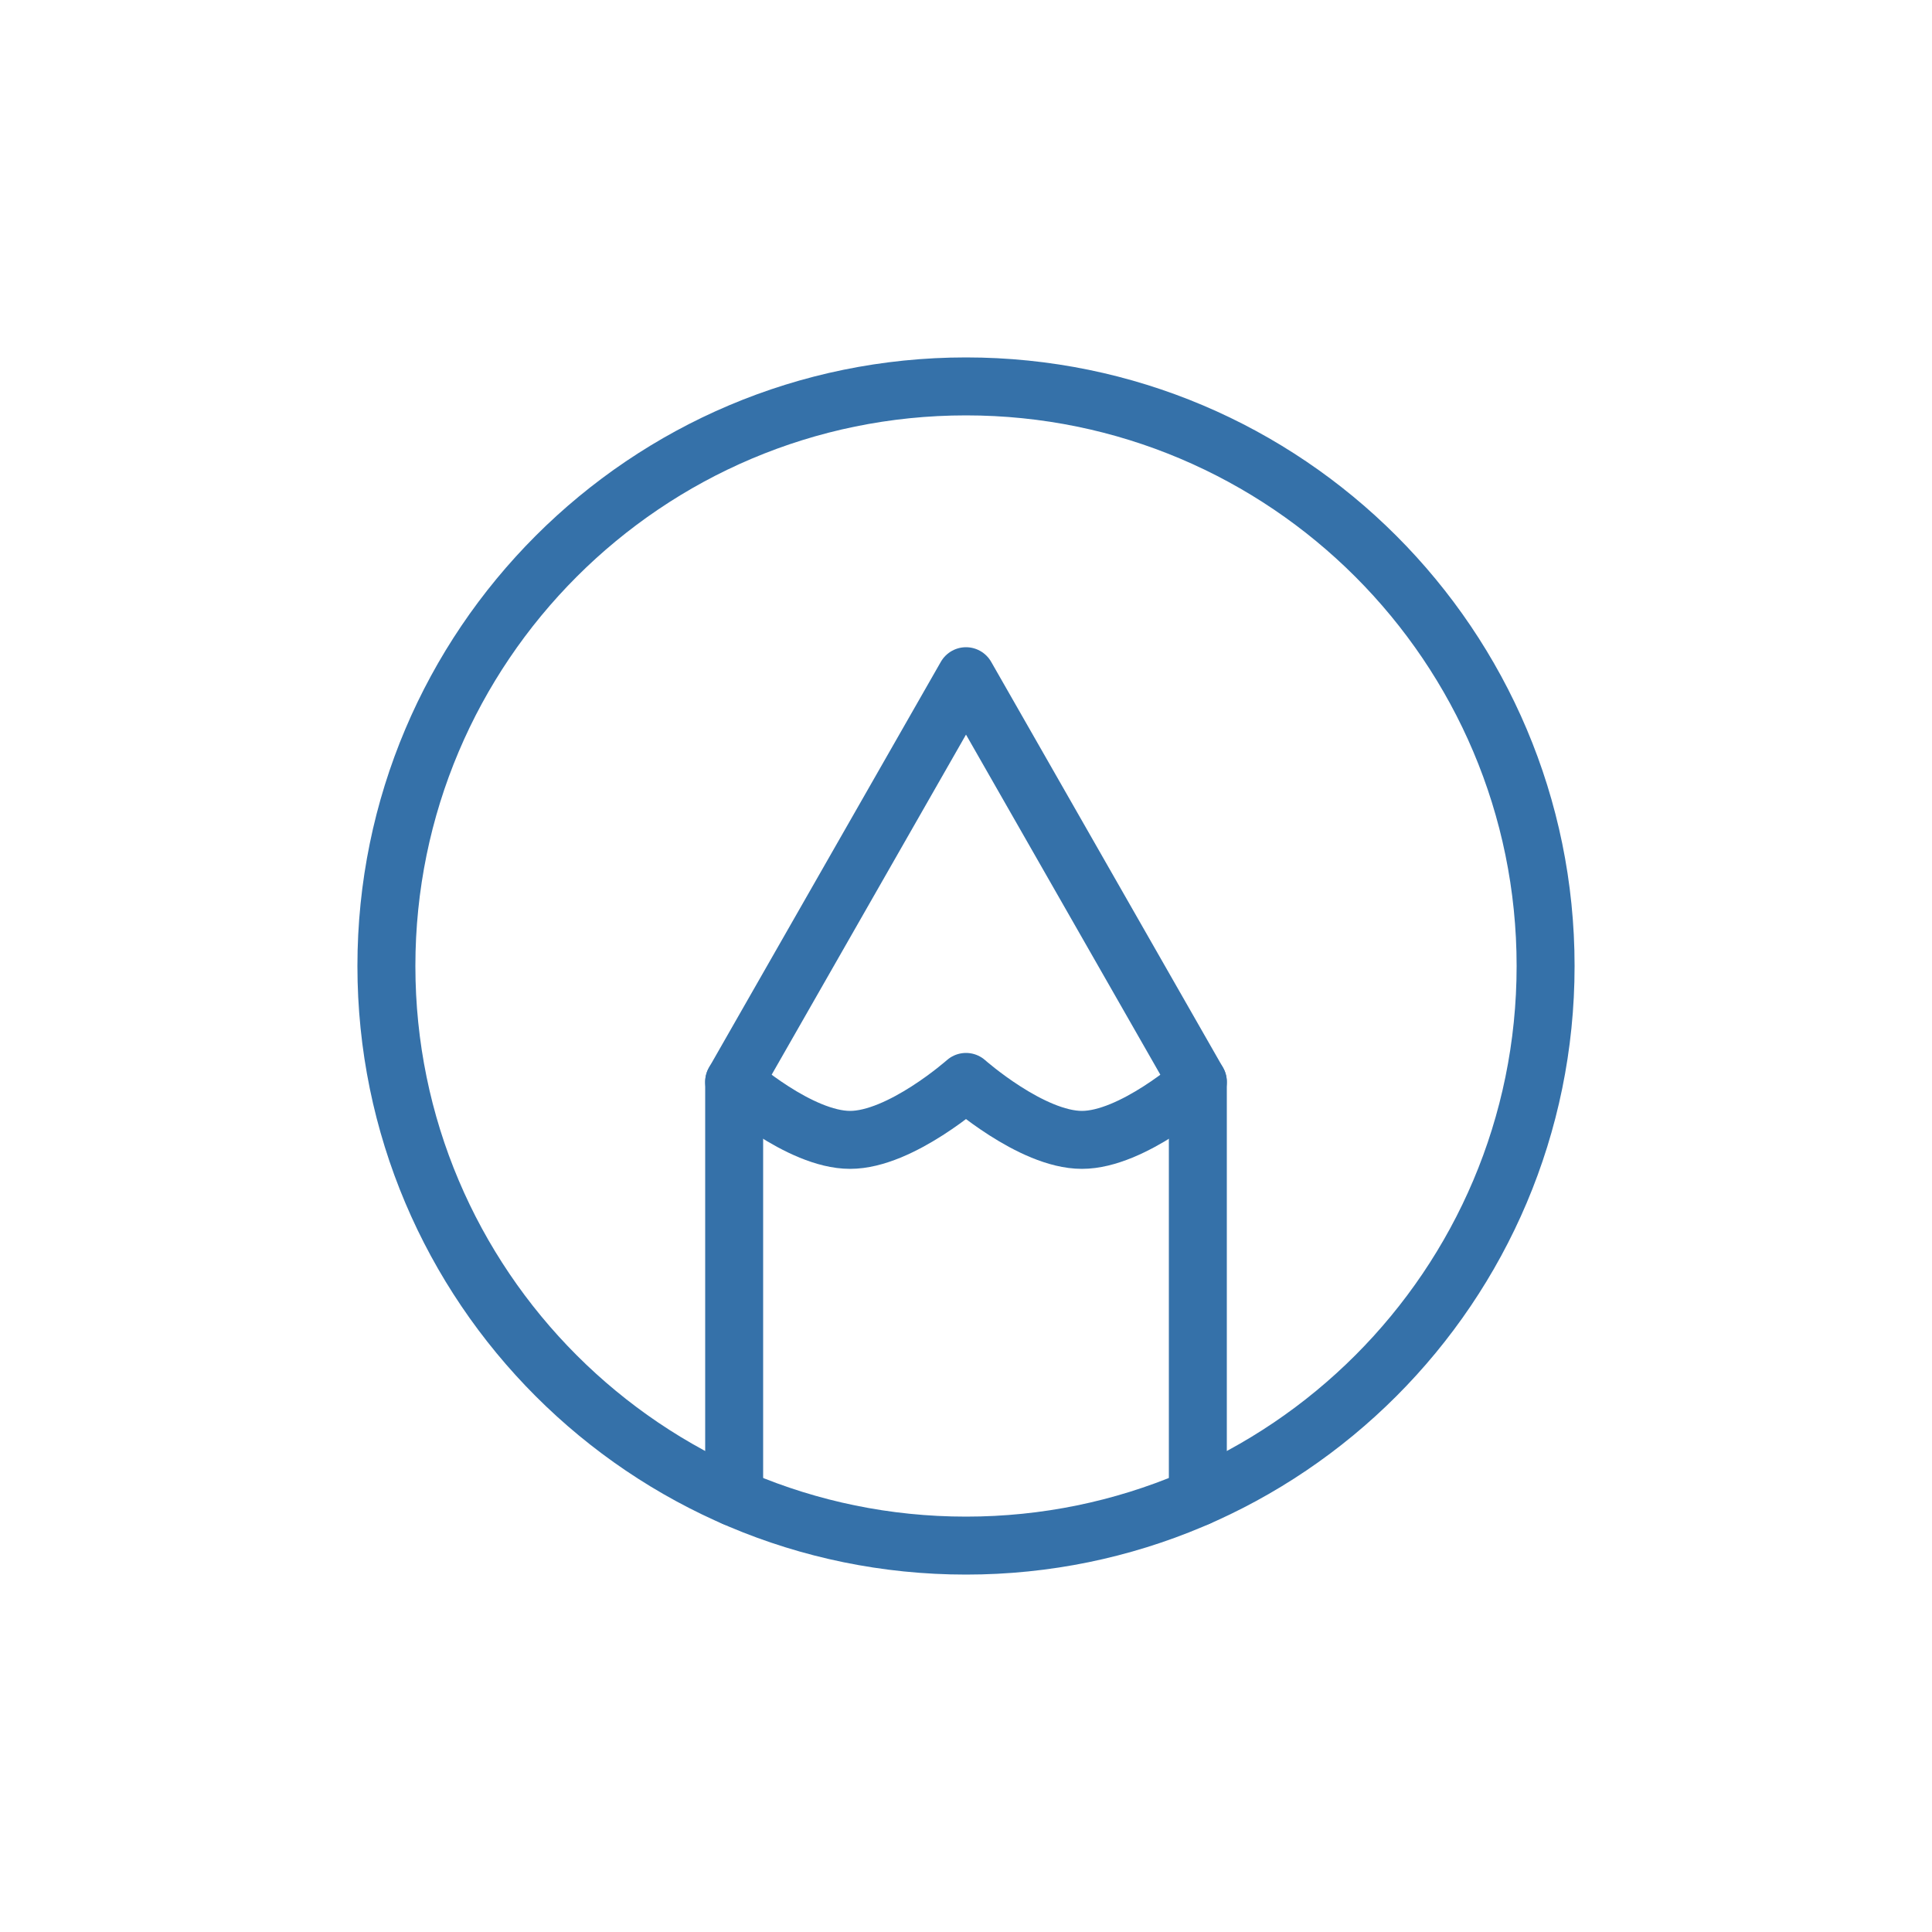
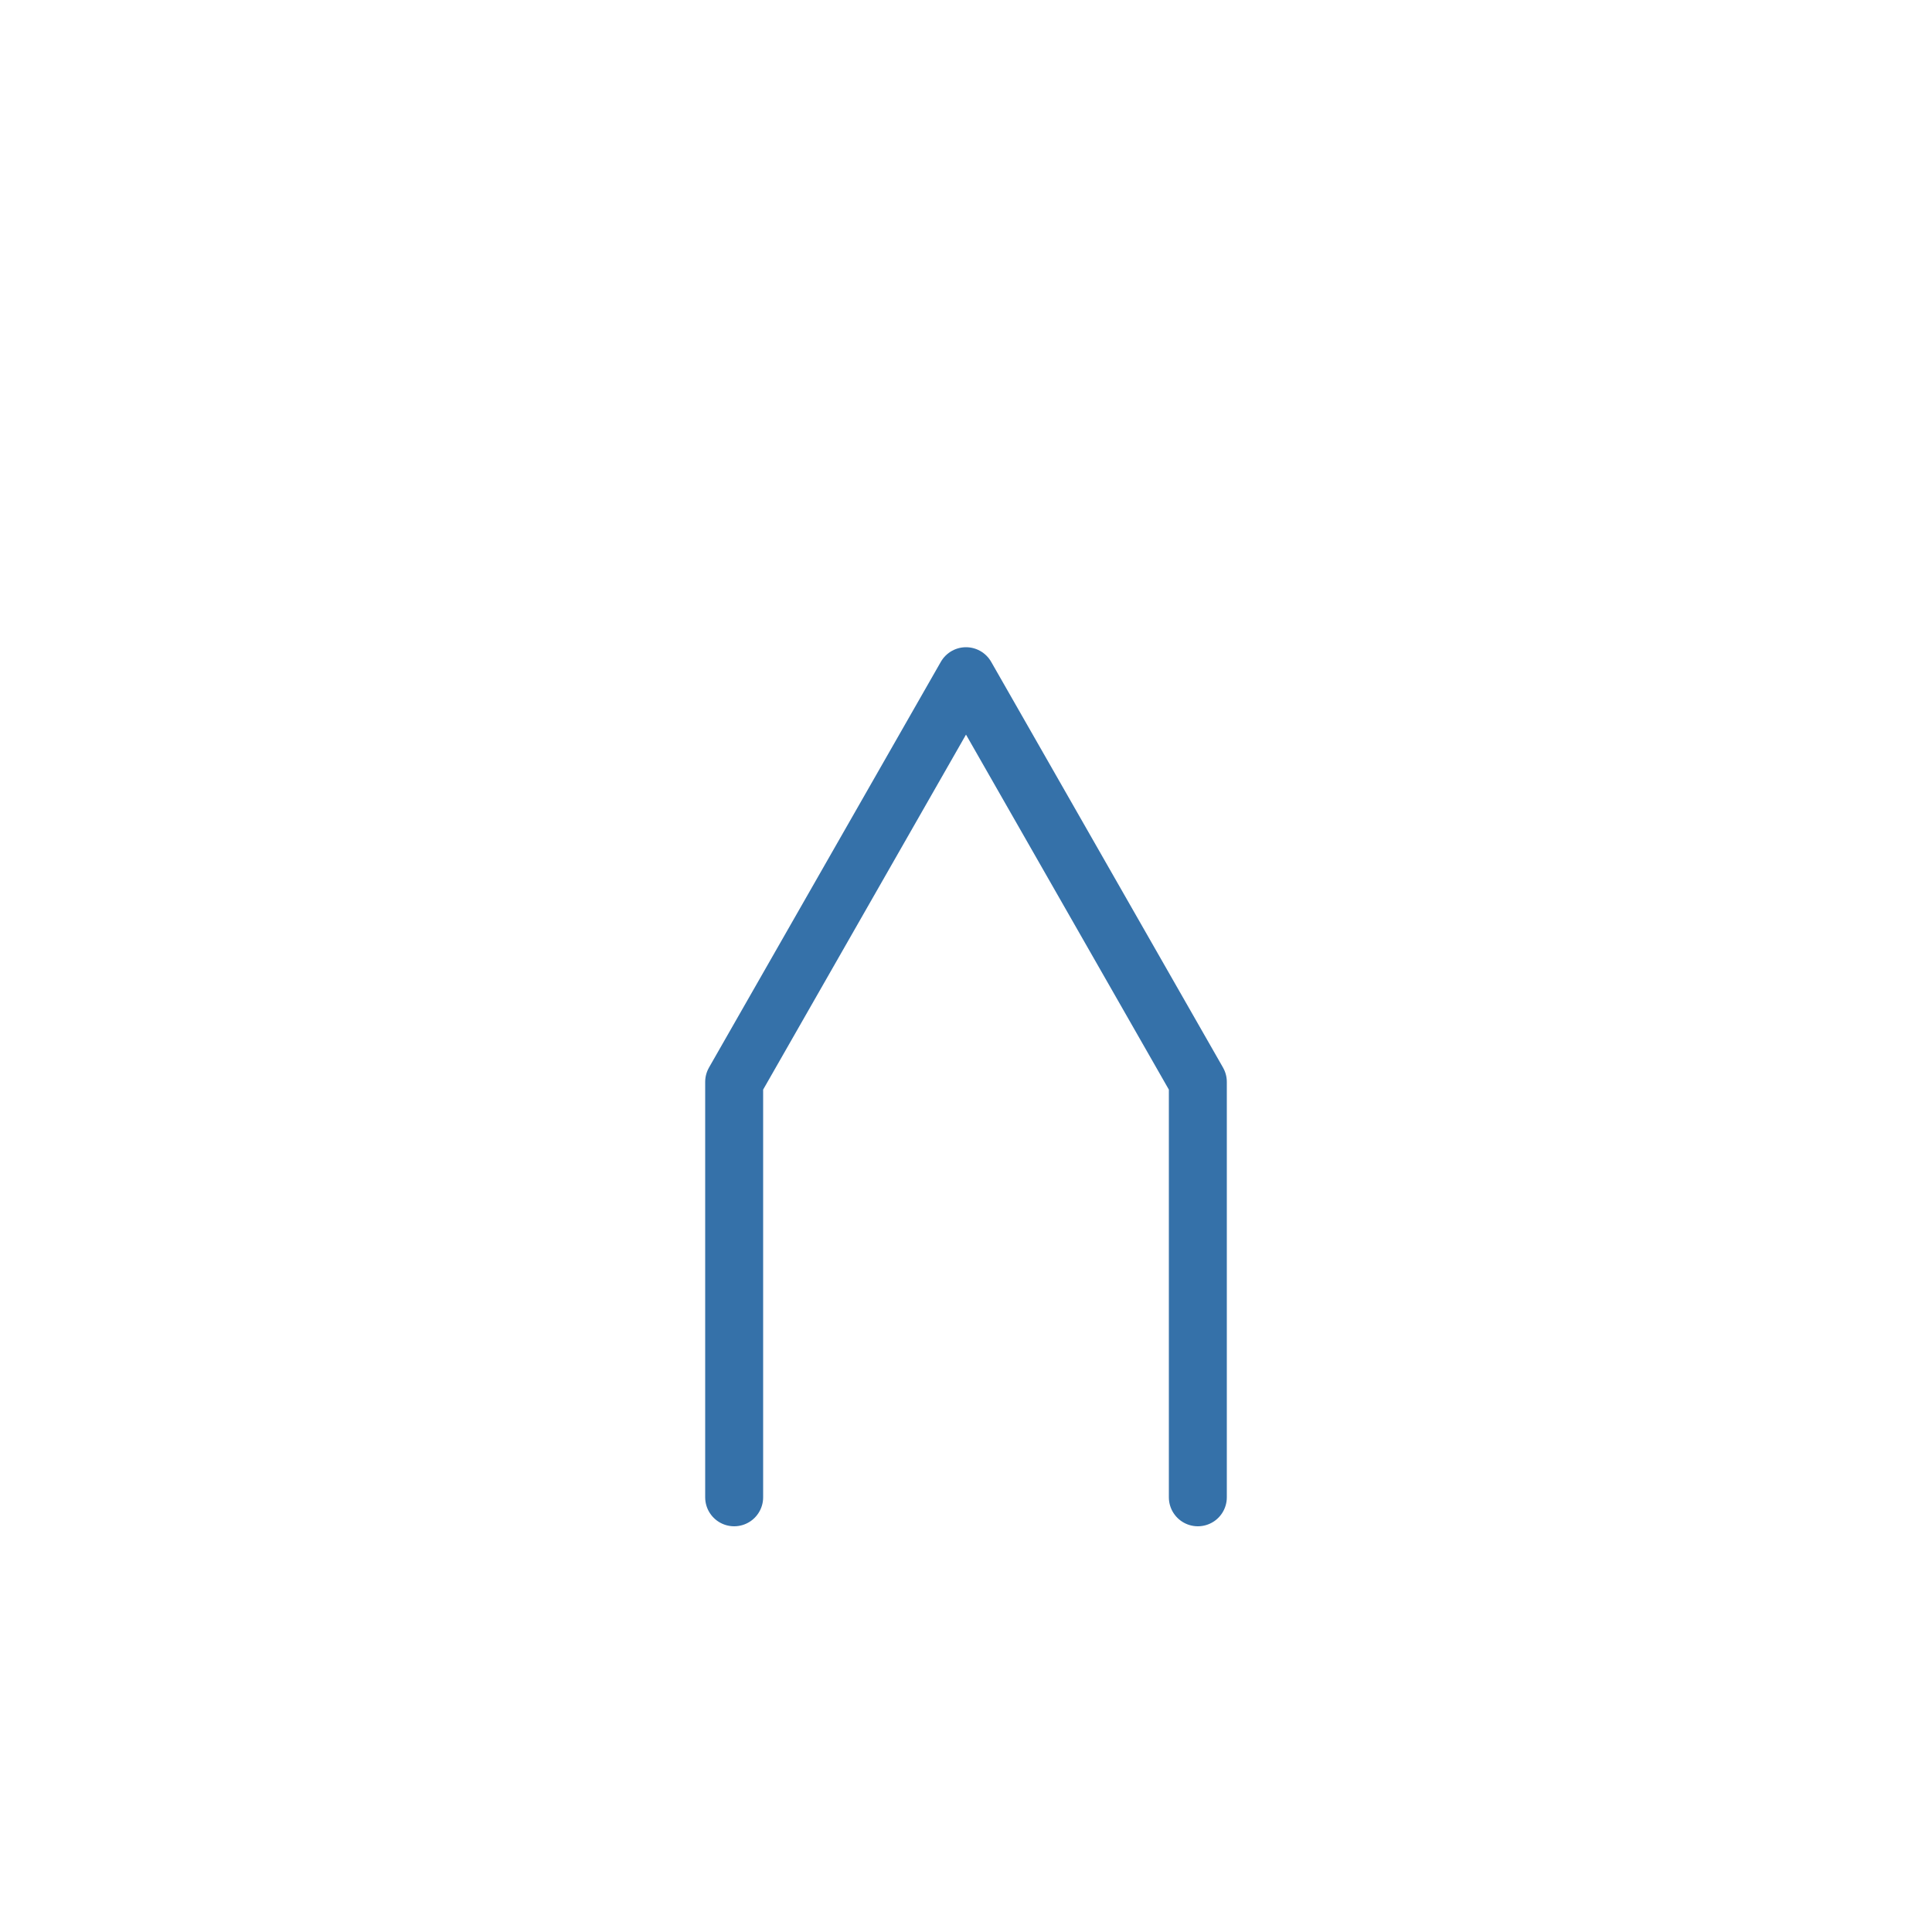
<svg xmlns="http://www.w3.org/2000/svg" version="1.1" id="Layer_1" x="0px" y="0px" viewBox="0 0 500 500" style="enable-background:new 0 0 500 500;" xml:space="preserve">
  <style type="text/css">
	.st0{fill:none;stroke:#3571A9;stroke-width:15;stroke-linecap:round;stroke-linejoin:round;stroke-miterlimit:83.333;}
</style>
  <g>
-     <path class="st0" d="M250,100c-82.8,0-150,67.2-150,150s67.2,150,150,150s150-67.2,150-150S332.8,100,250,100z" />
    <path class="st0" d="M190,387.5V280l60-105l60,105v107.5" />
-     <path class="st0" d="M190,280c0,0,16.9,15,30,15c13.1,0,30-15,30-15s16.9,15,30,15s30-15,30-15" />
  </g>
</svg>